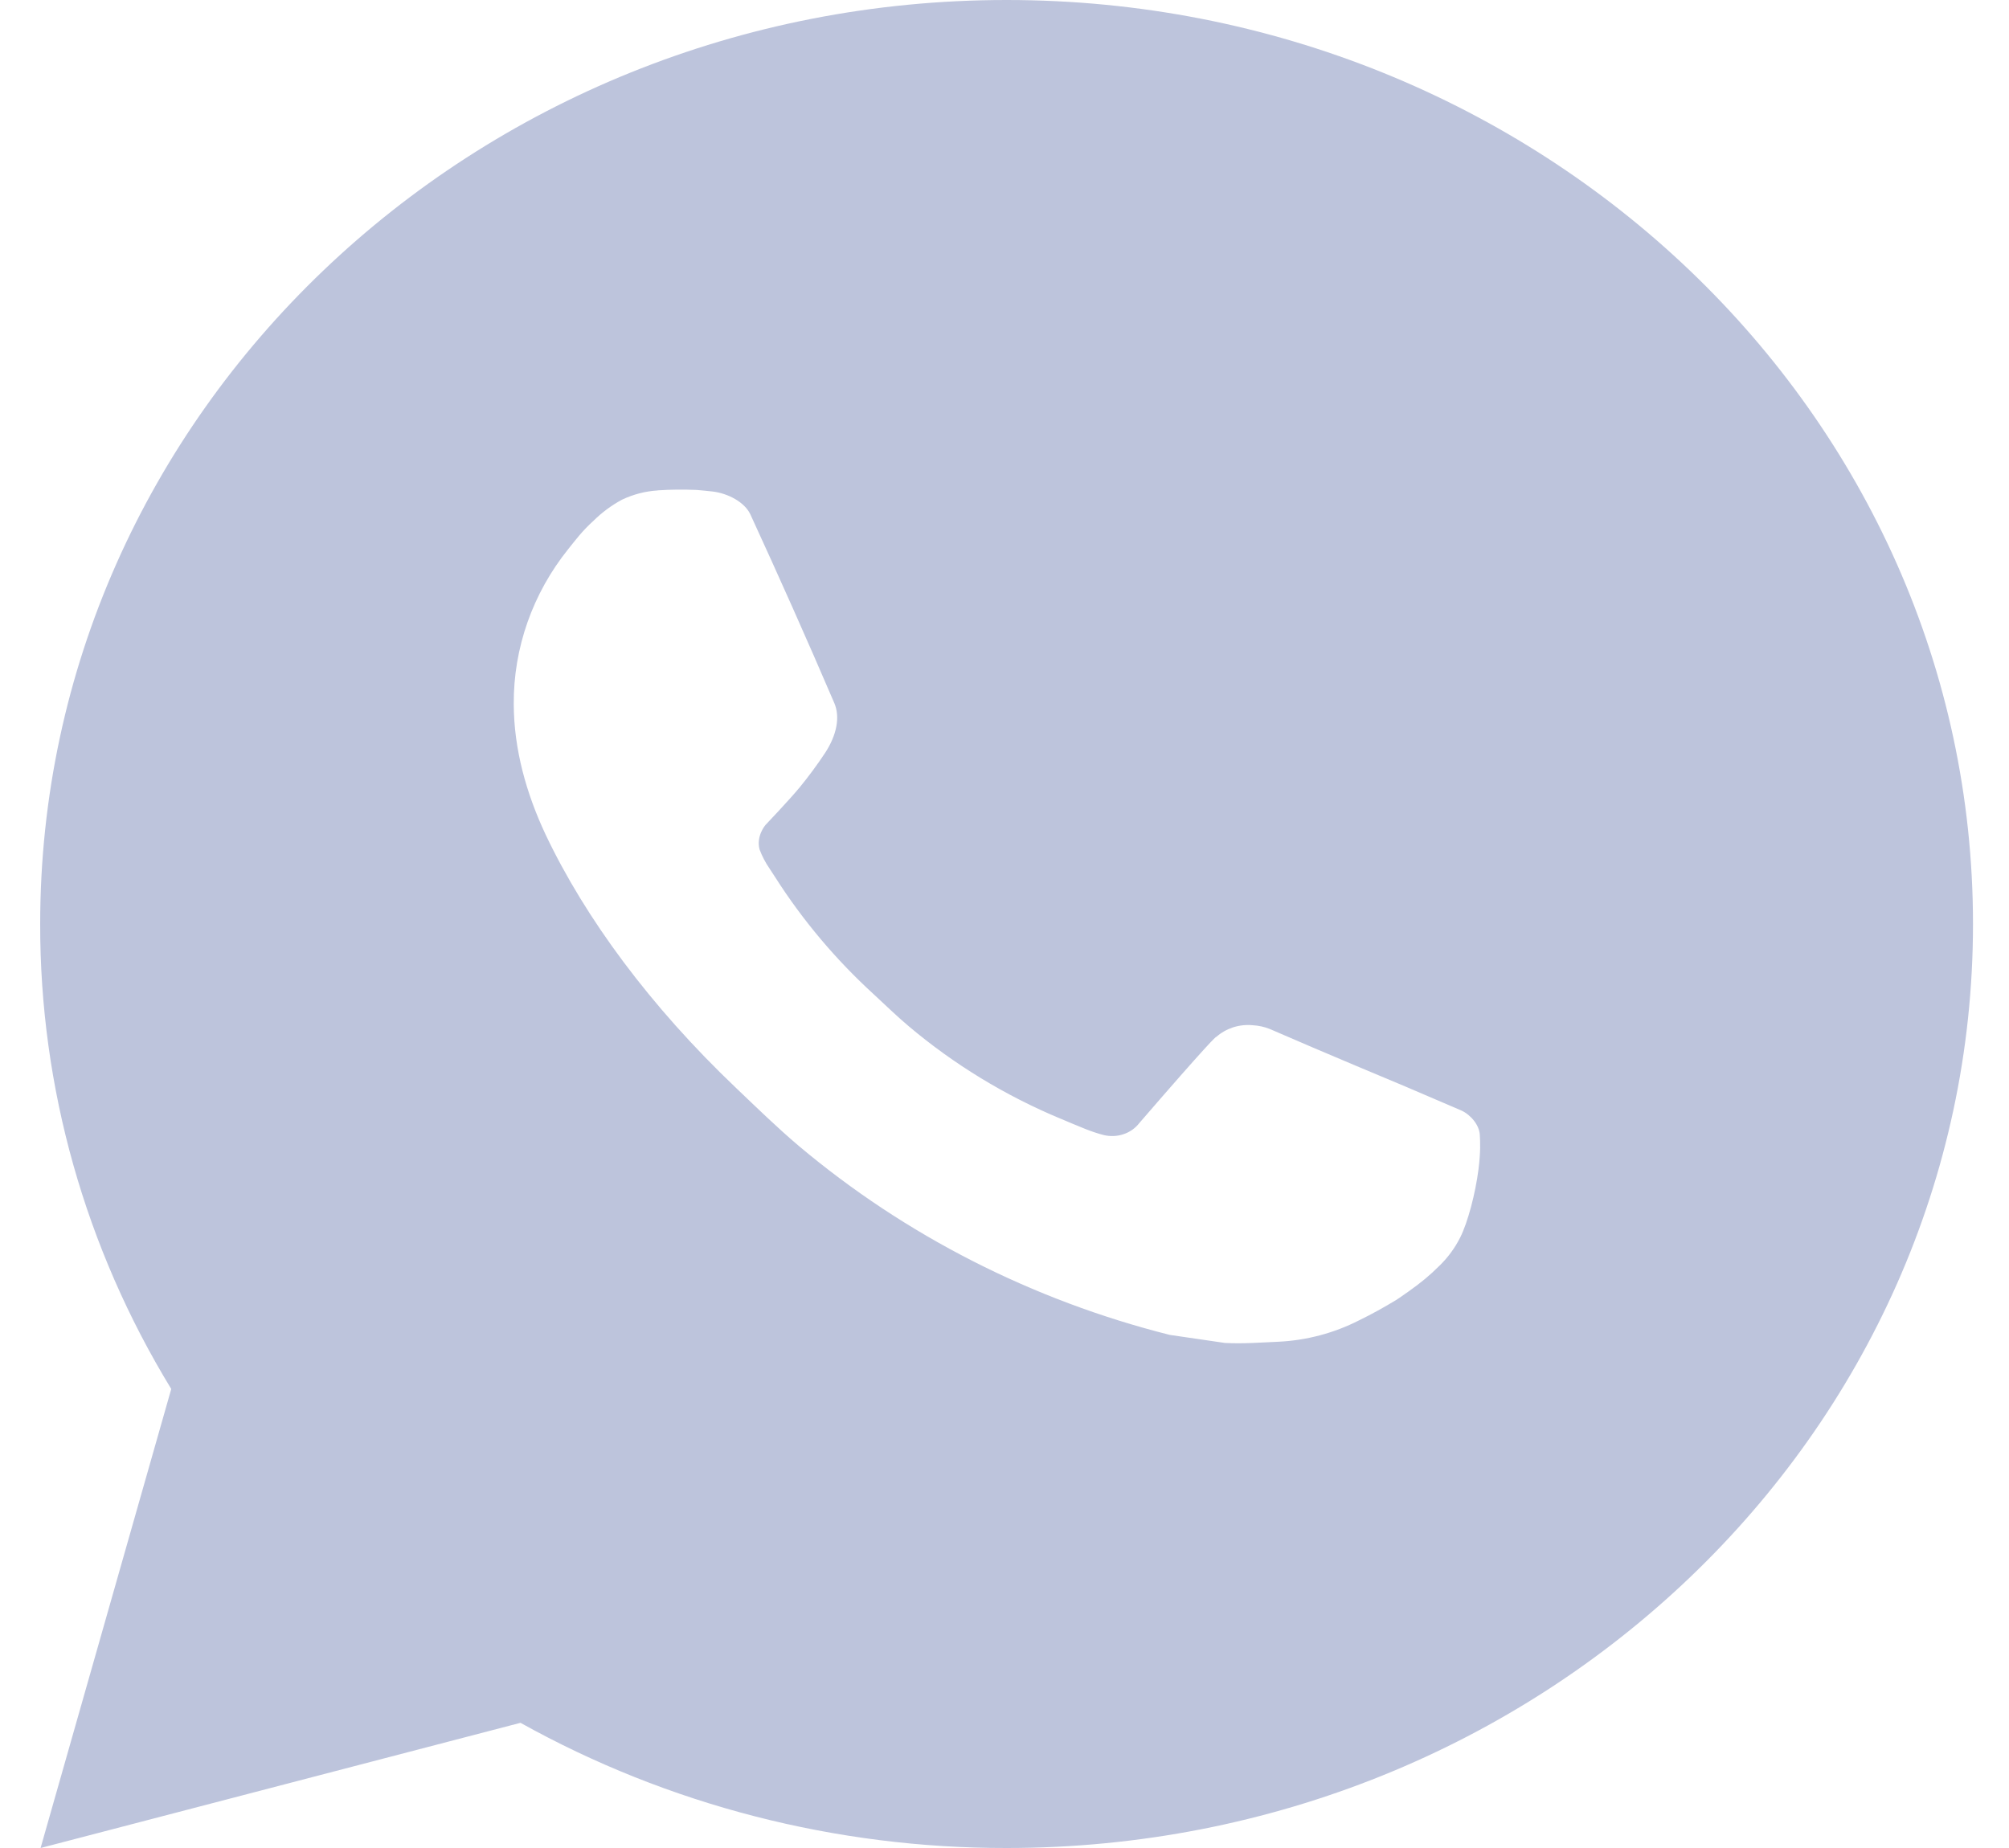
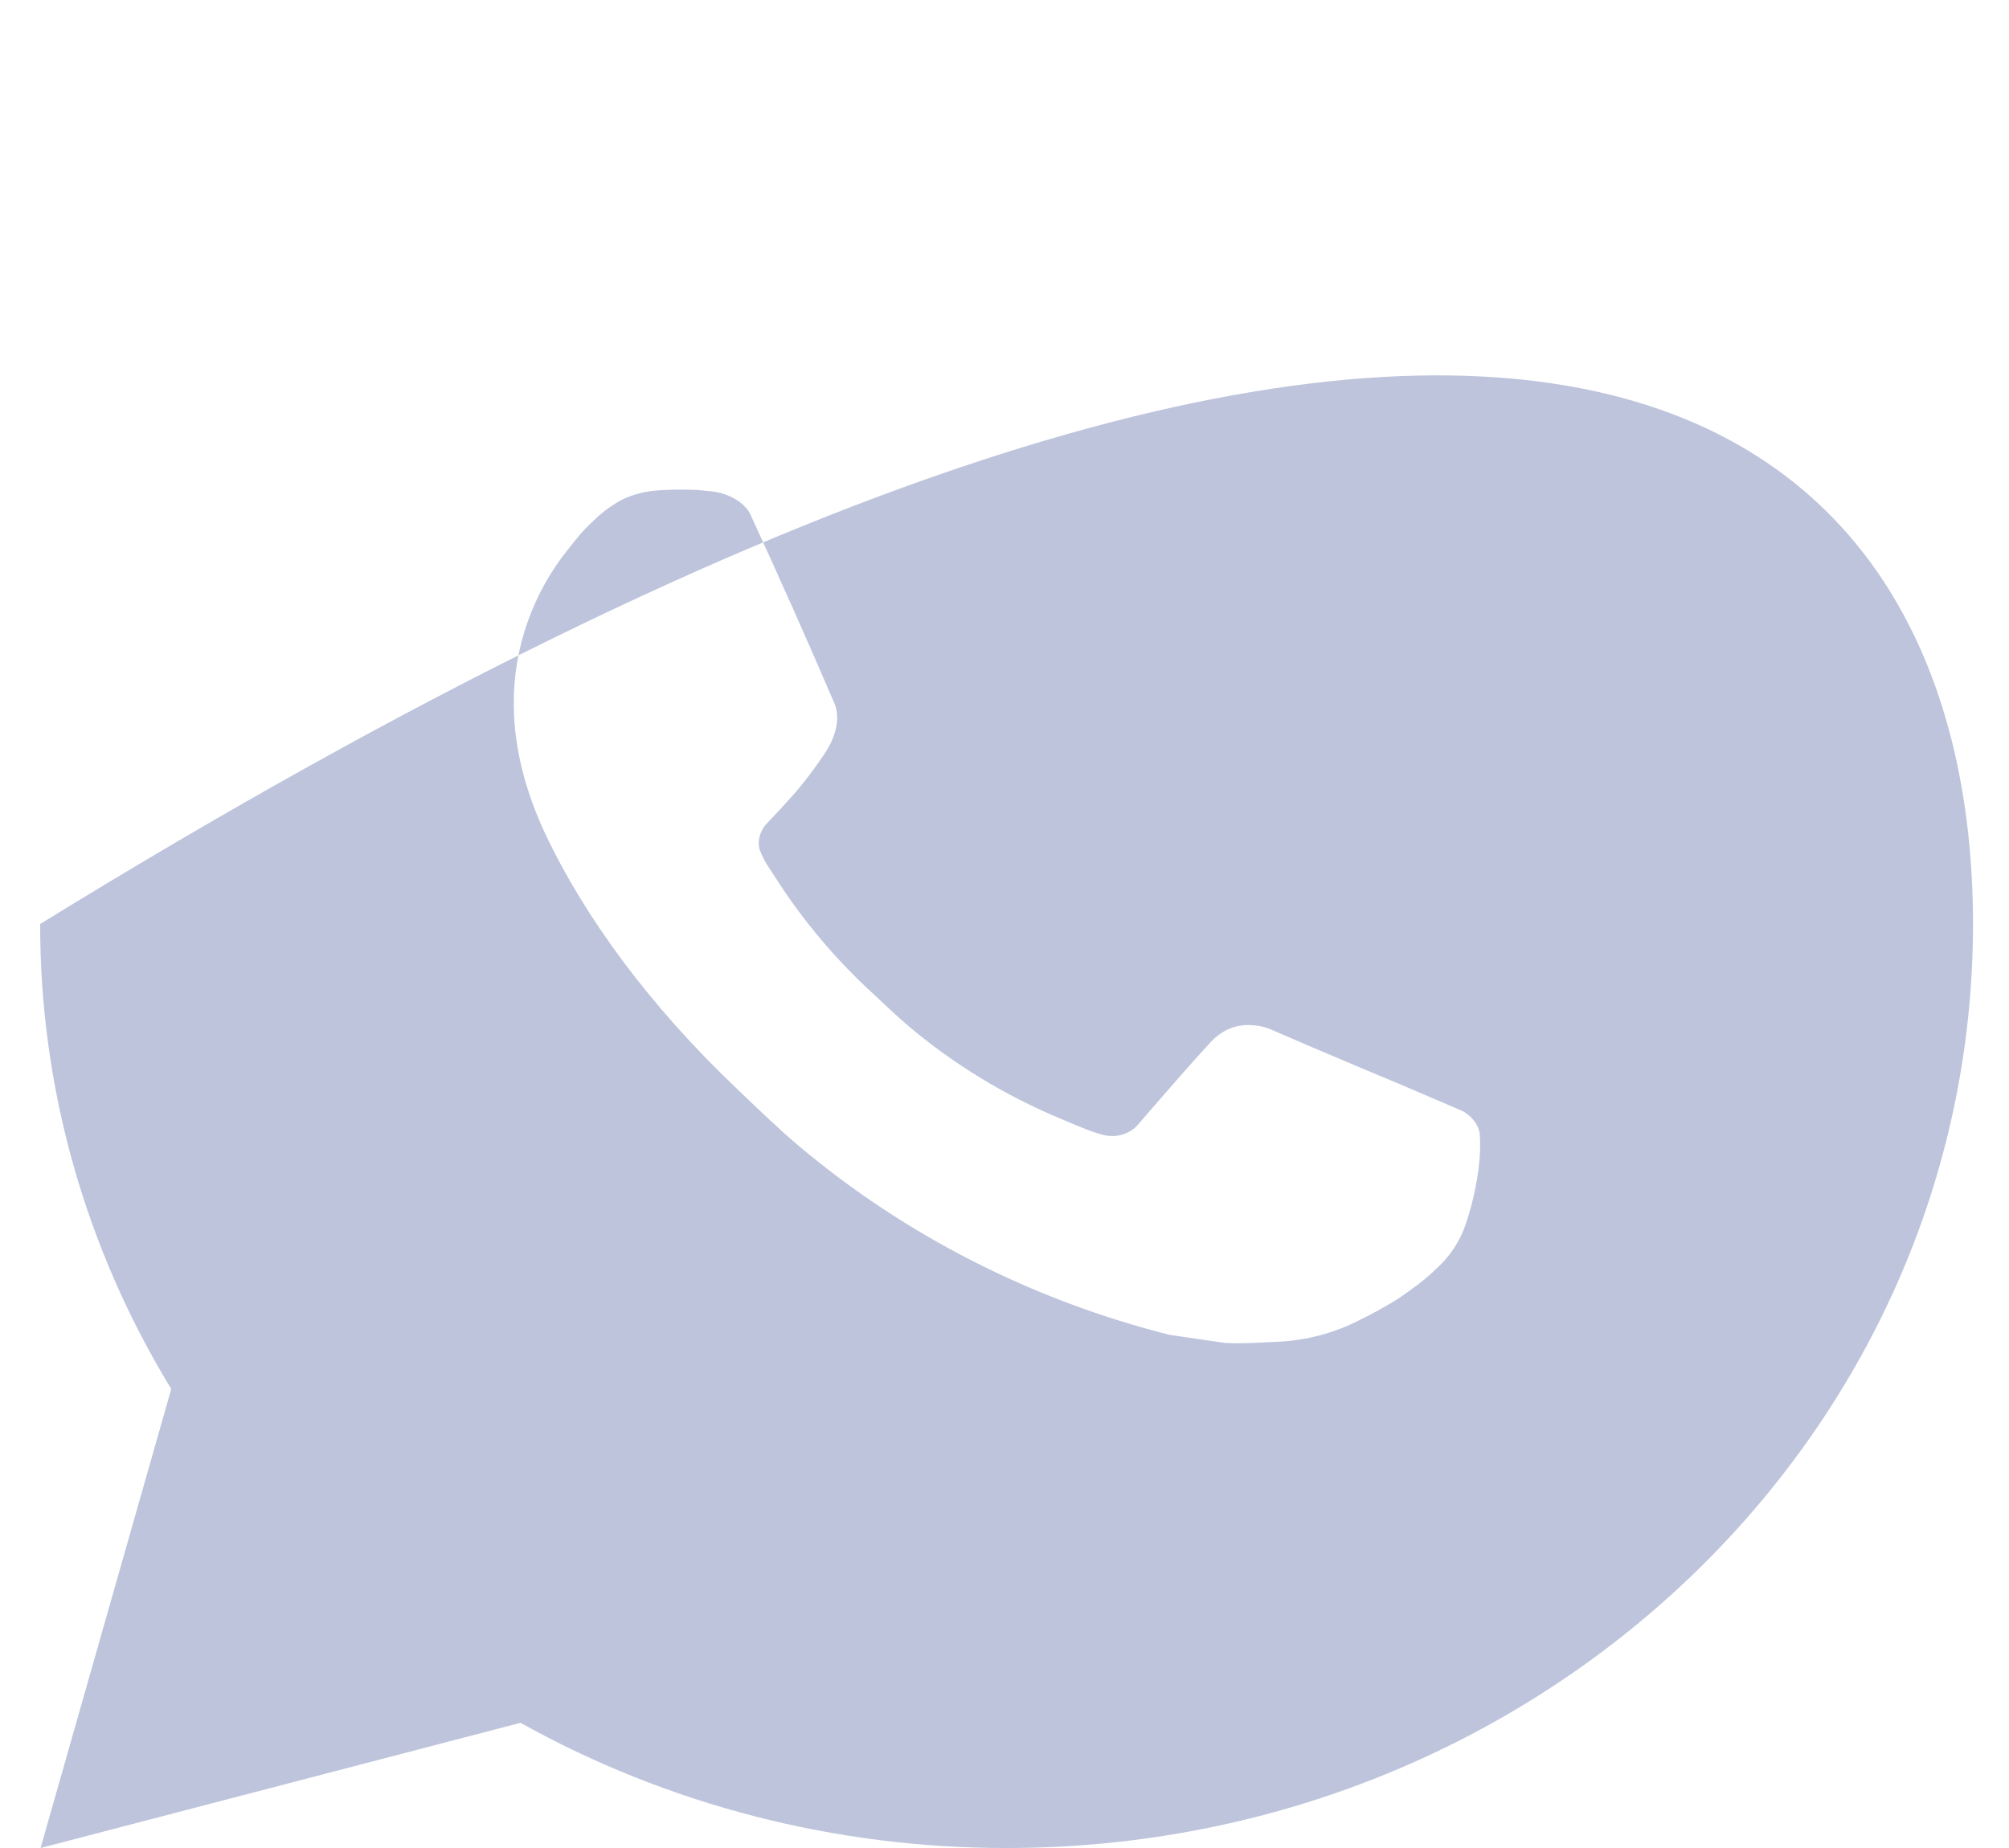
<svg xmlns="http://www.w3.org/2000/svg" width="25" height="23" viewBox="0 0 25 23" fill="none">
-   <path d="M0.505 23L2.131 17.287C1.059 15.531 0.497 13.533 0.5 11.5C0.5 5.149 5.884 0 12.526 0C19.168 0 24.552 5.149 24.552 11.5C24.552 17.851 19.168 23 12.526 23C10.401 23.003 8.313 22.465 6.477 21.442L0.505 23ZM8.186 6.104C8.031 6.113 7.879 6.153 7.74 6.219C7.609 6.29 7.49 6.378 7.386 6.481C7.242 6.611 7.16 6.724 7.072 6.833C6.628 7.386 6.389 8.065 6.393 8.763C6.395 9.326 6.549 9.875 6.79 10.388C7.282 11.425 8.091 12.524 9.16 13.541C9.417 13.786 9.669 14.032 9.939 14.261C11.266 15.378 12.848 16.184 14.557 16.614L15.242 16.714C15.464 16.726 15.687 16.709 15.91 16.699C16.261 16.682 16.602 16.591 16.912 16.433C17.07 16.356 17.223 16.271 17.373 16.18C17.373 16.18 17.424 16.148 17.523 16.077C17.685 15.962 17.785 15.88 17.92 15.746C18.02 15.647 18.106 15.531 18.172 15.399C18.266 15.211 18.36 14.853 18.398 14.556C18.427 14.328 18.419 14.204 18.415 14.127C18.41 14.004 18.303 13.876 18.187 13.822L17.487 13.522C17.487 13.522 16.441 13.086 15.802 12.807C15.735 12.78 15.663 12.764 15.589 12.76C15.507 12.752 15.424 12.761 15.345 12.786C15.267 12.812 15.195 12.852 15.135 12.906V12.904C15.129 12.904 15.048 12.97 14.178 13.977C14.129 14.041 14.06 14.09 13.981 14.116C13.902 14.143 13.817 14.146 13.736 14.127C13.658 14.107 13.581 14.081 13.506 14.051C13.357 13.991 13.305 13.968 13.203 13.925L13.197 13.923C12.509 13.636 11.872 13.248 11.309 12.773C11.158 12.646 11.017 12.508 10.873 12.375C10.399 11.942 9.987 11.452 9.646 10.917L9.575 10.808C9.524 10.734 9.483 10.655 9.452 10.572C9.407 10.403 9.526 10.267 9.526 10.267C9.526 10.267 9.818 9.961 9.954 9.796C10.067 9.658 10.172 9.515 10.27 9.367C10.412 9.148 10.457 8.924 10.382 8.75C10.045 7.964 9.696 7.181 9.338 6.403C9.267 6.249 9.057 6.139 8.865 6.117C8.8 6.11 8.736 6.103 8.671 6.098C8.509 6.091 8.347 6.092 8.186 6.103V6.104Z" fill="#BDC4DC" />
+   <path d="M0.505 23L2.131 17.287C1.059 15.531 0.497 13.533 0.5 11.5C19.168 0 24.552 5.149 24.552 11.5C24.552 17.851 19.168 23 12.526 23C10.401 23.003 8.313 22.465 6.477 21.442L0.505 23ZM8.186 6.104C8.031 6.113 7.879 6.153 7.74 6.219C7.609 6.29 7.49 6.378 7.386 6.481C7.242 6.611 7.16 6.724 7.072 6.833C6.628 7.386 6.389 8.065 6.393 8.763C6.395 9.326 6.549 9.875 6.79 10.388C7.282 11.425 8.091 12.524 9.16 13.541C9.417 13.786 9.669 14.032 9.939 14.261C11.266 15.378 12.848 16.184 14.557 16.614L15.242 16.714C15.464 16.726 15.687 16.709 15.91 16.699C16.261 16.682 16.602 16.591 16.912 16.433C17.07 16.356 17.223 16.271 17.373 16.18C17.373 16.18 17.424 16.148 17.523 16.077C17.685 15.962 17.785 15.88 17.92 15.746C18.02 15.647 18.106 15.531 18.172 15.399C18.266 15.211 18.36 14.853 18.398 14.556C18.427 14.328 18.419 14.204 18.415 14.127C18.41 14.004 18.303 13.876 18.187 13.822L17.487 13.522C17.487 13.522 16.441 13.086 15.802 12.807C15.735 12.78 15.663 12.764 15.589 12.76C15.507 12.752 15.424 12.761 15.345 12.786C15.267 12.812 15.195 12.852 15.135 12.906V12.904C15.129 12.904 15.048 12.97 14.178 13.977C14.129 14.041 14.06 14.09 13.981 14.116C13.902 14.143 13.817 14.146 13.736 14.127C13.658 14.107 13.581 14.081 13.506 14.051C13.357 13.991 13.305 13.968 13.203 13.925L13.197 13.923C12.509 13.636 11.872 13.248 11.309 12.773C11.158 12.646 11.017 12.508 10.873 12.375C10.399 11.942 9.987 11.452 9.646 10.917L9.575 10.808C9.524 10.734 9.483 10.655 9.452 10.572C9.407 10.403 9.526 10.267 9.526 10.267C9.526 10.267 9.818 9.961 9.954 9.796C10.067 9.658 10.172 9.515 10.27 9.367C10.412 9.148 10.457 8.924 10.382 8.75C10.045 7.964 9.696 7.181 9.338 6.403C9.267 6.249 9.057 6.139 8.865 6.117C8.8 6.11 8.736 6.103 8.671 6.098C8.509 6.091 8.347 6.092 8.186 6.103V6.104Z" fill="#BDC4DC" />
</svg>